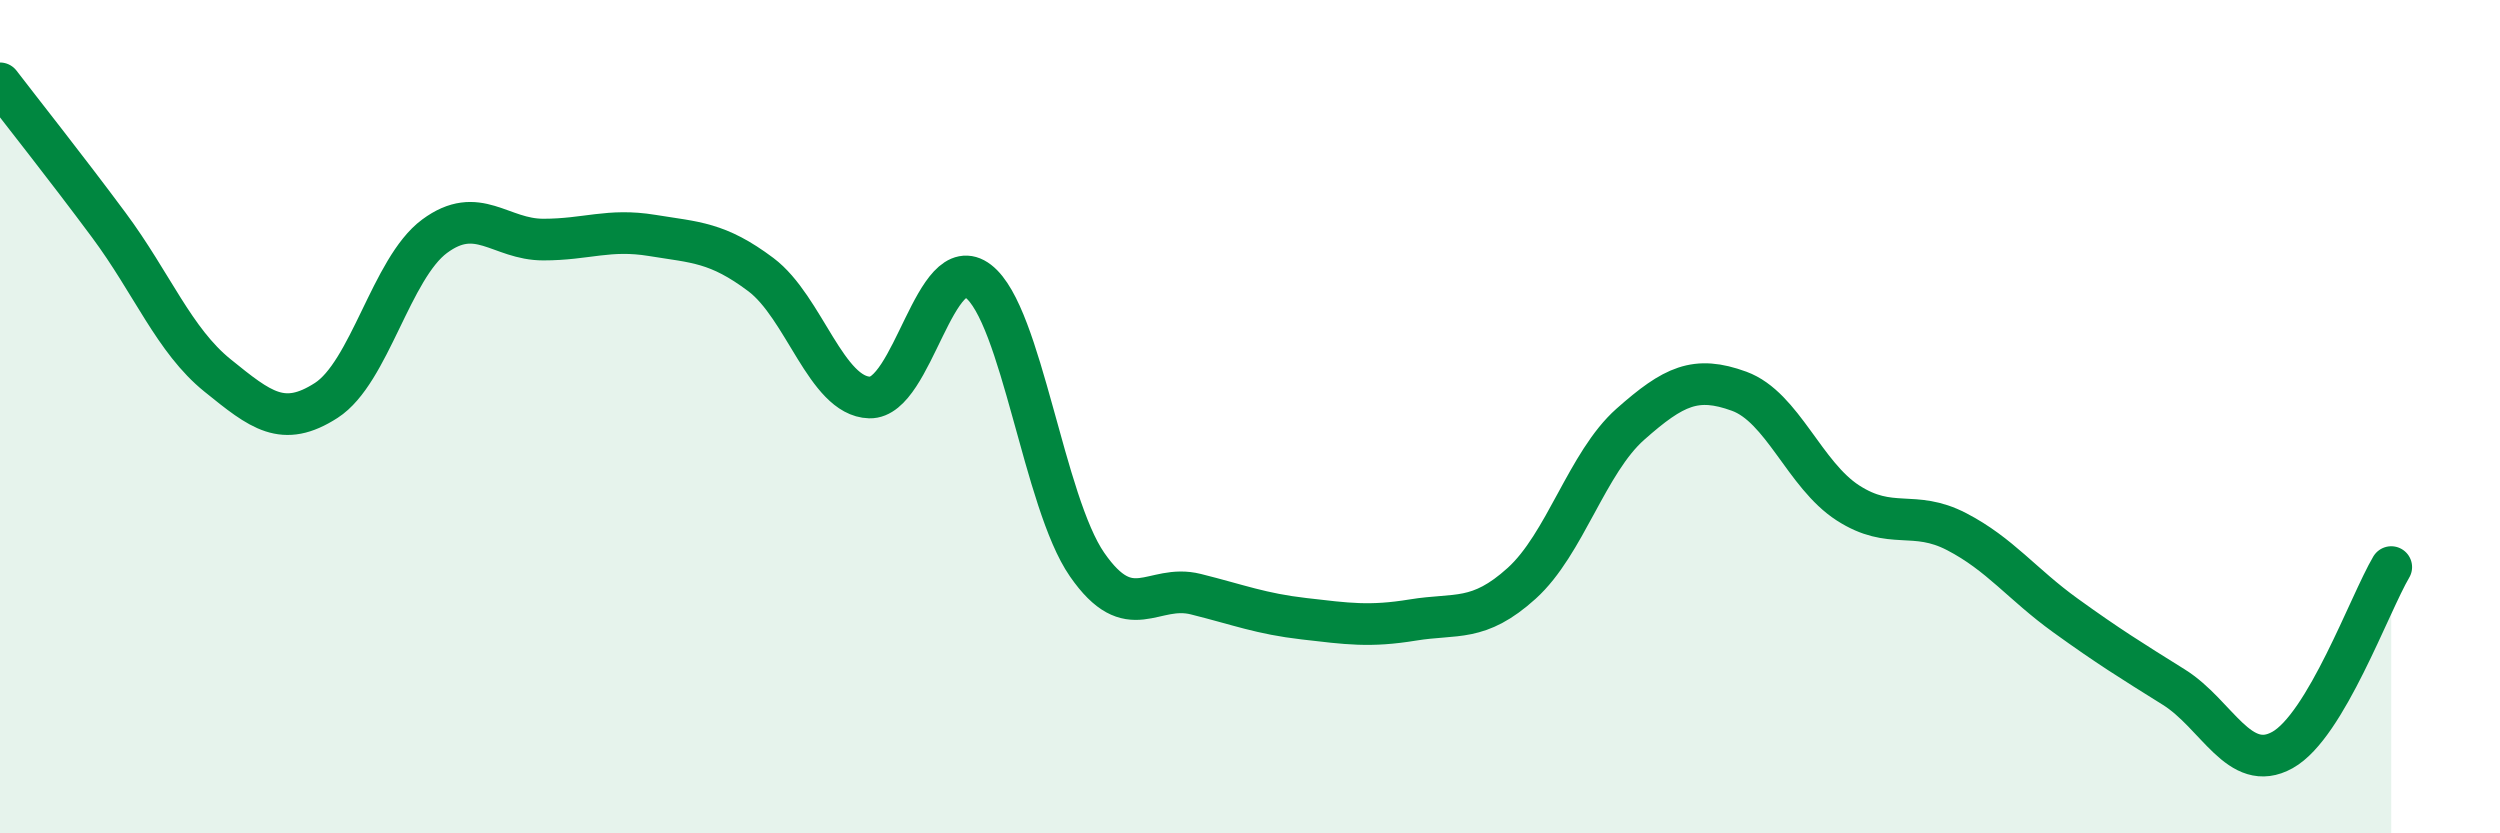
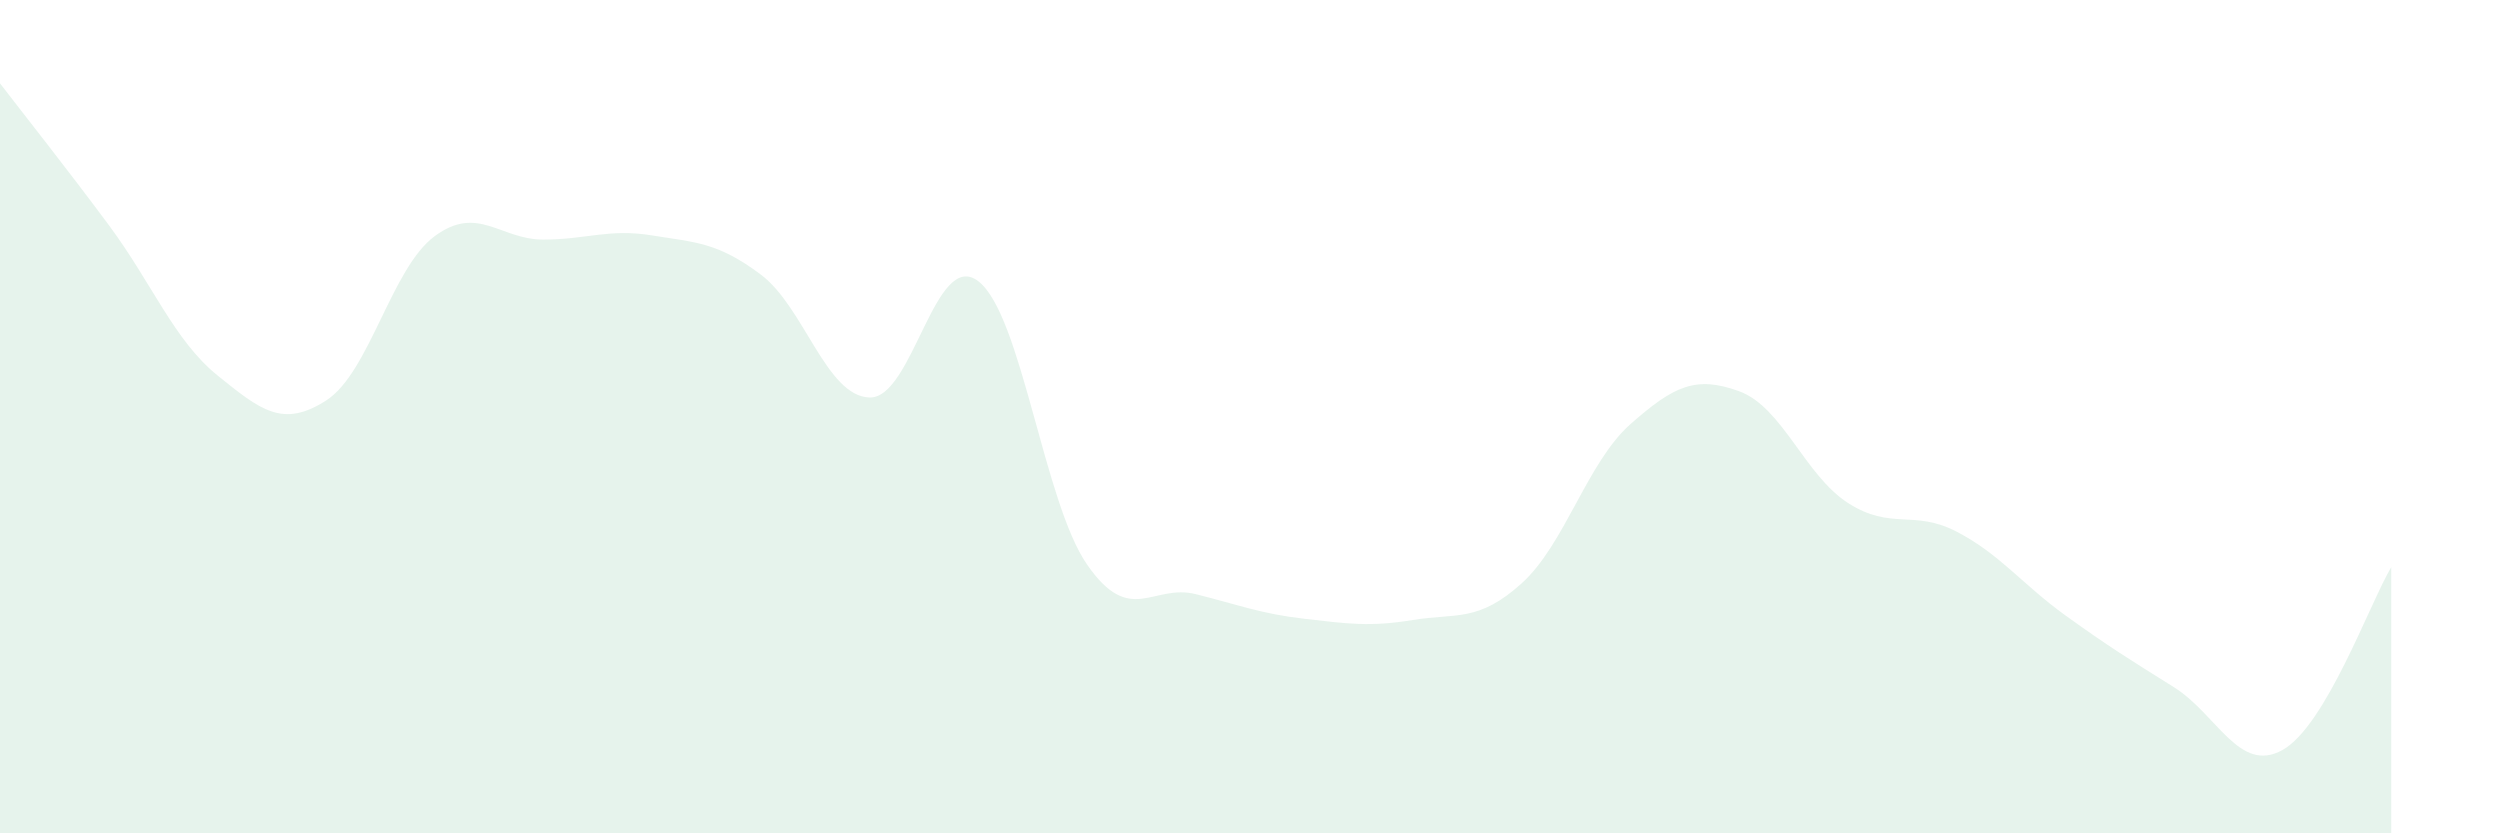
<svg xmlns="http://www.w3.org/2000/svg" width="60" height="20" viewBox="0 0 60 20">
  <path d="M 0,2 C 0.52,2.68 1.57,4 2.61,5.4 C 3.65,6.8 4.18,8.17 5.22,9.01 C 6.26,9.85 6.79,10.28 7.83,9.61 C 8.87,8.94 9.39,6.44 10.43,5.67 C 11.47,4.9 12,5.75 13.04,5.75 C 14.08,5.75 14.61,5.48 15.65,5.65 C 16.69,5.82 17.22,5.81 18.26,6.59 C 19.3,7.37 19.83,9.51 20.87,9.54 C 21.91,9.57 22.44,5.95 23.48,6.75 C 24.52,7.55 25.05,12.05 26.09,13.55 C 27.13,15.05 27.66,14 28.7,14.26 C 29.74,14.52 30.26,14.73 31.3,14.85 C 32.34,14.97 32.87,15.05 33.91,14.88 C 34.95,14.71 35.48,14.94 36.52,14 C 37.56,13.06 38.09,11.1 39.13,10.18 C 40.17,9.26 40.7,9.01 41.74,9.39 C 42.78,9.77 43.31,11.4 44.35,12.07 C 45.39,12.74 45.92,12.22 46.96,12.76 C 48,13.3 48.53,14.02 49.57,14.77 C 50.61,15.52 51.13,15.84 52.17,16.49 C 53.21,17.14 53.74,18.58 54.78,18 C 55.82,17.42 56.87,14.49 57.39,13.61L57.39 20L0 20Z" fill="#008740" opacity="0.1" stroke-linecap="round" stroke-linejoin="round" />
-   <path d="M 0,2 C 0.52,2.68 1.57,4 2.61,5.4 C 3.65,6.8 4.18,8.17 5.22,9.01 C 6.26,9.85 6.79,10.28 7.83,9.61 C 8.87,8.94 9.39,6.44 10.43,5.67 C 11.47,4.9 12,5.75 13.04,5.75 C 14.08,5.75 14.61,5.48 15.65,5.65 C 16.69,5.82 17.22,5.81 18.26,6.59 C 19.3,7.37 19.83,9.51 20.87,9.54 C 21.91,9.57 22.44,5.95 23.48,6.75 C 24.52,7.55 25.05,12.05 26.09,13.55 C 27.13,15.05 27.66,14 28.7,14.26 C 29.74,14.52 30.26,14.73 31.3,14.85 C 32.34,14.97 32.87,15.05 33.91,14.88 C 34.95,14.71 35.48,14.94 36.52,14 C 37.56,13.06 38.09,11.1 39.13,10.18 C 40.17,9.26 40.7,9.01 41.74,9.39 C 42.78,9.77 43.31,11.4 44.35,12.07 C 45.39,12.74 45.92,12.22 46.96,12.76 C 48,13.3 48.53,14.02 49.57,14.77 C 50.61,15.52 51.13,15.84 52.17,16.49 C 53.21,17.14 53.74,18.58 54.78,18 C 55.82,17.42 56.87,14.49 57.39,13.61" stroke="#008740" stroke-width="1" fill="none" stroke-linecap="round" stroke-linejoin="round" />
</svg>